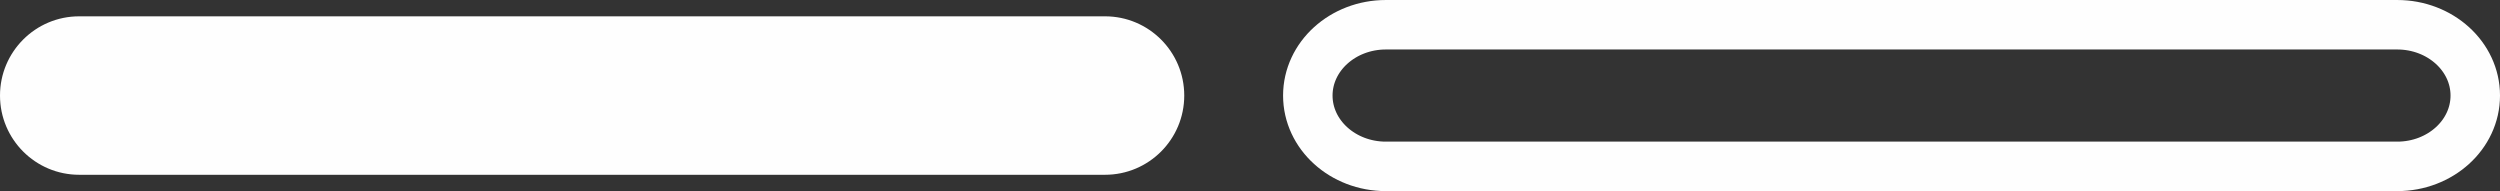
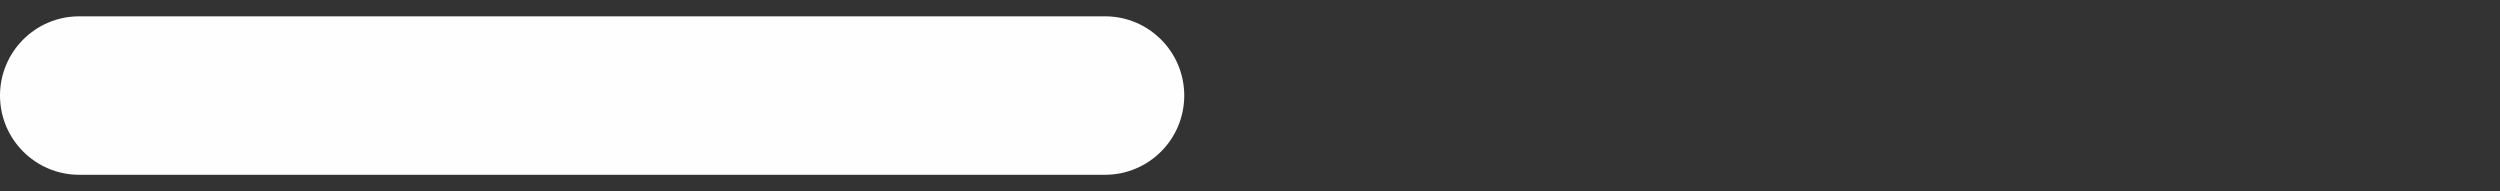
<svg xmlns="http://www.w3.org/2000/svg" width="132.639px" height="10.139px" viewBox="0 0 132.639 10.139" version="1.1">
  <rect x="0" y="0" width="132.639" height="10.139" fill="#333333" stroke="none" />
  <title>Group 5</title>
  <g id="Page-1" stroke="none" stroke-width="1" fill="none" fill-rule="evenodd">
    <g id="Desktop-Copy-20" transform="translate(-573.889, -1341.216)">
      <g id="Group-6" transform="translate(290, 833)">
        <g id="Group-5" transform="translate(283.889, 509.082)">
-           <path d="M127.185,7.961 L73.529,7.961 C71.242,7.961 69.387,6.279 69.387,4.204 C69.387,2.129 71.242,0.447 73.529,0.447 L127.185,0.447 C129.472,0.447 131.327,2.129 131.327,4.204 C131.327,6.279 129.472,7.961 127.185,7.961 Z" id="Stroke-1" stroke="#FEFEFE" stroke-width="2.625" />
          <path d="M58.629,8.407 L4.201,8.407 C1.881,8.407 0,6.525 0,4.203 C0,1.883 1.881,0 4.201,0 L58.629,0 C60.95,0 62.831,1.883 62.831,4.203 C62.831,6.525 60.95,8.407 58.629,8.407" id="Fill-3" fill="#FEFEFE" />
        </g>
      </g>
    </g>
  </g>
</svg>